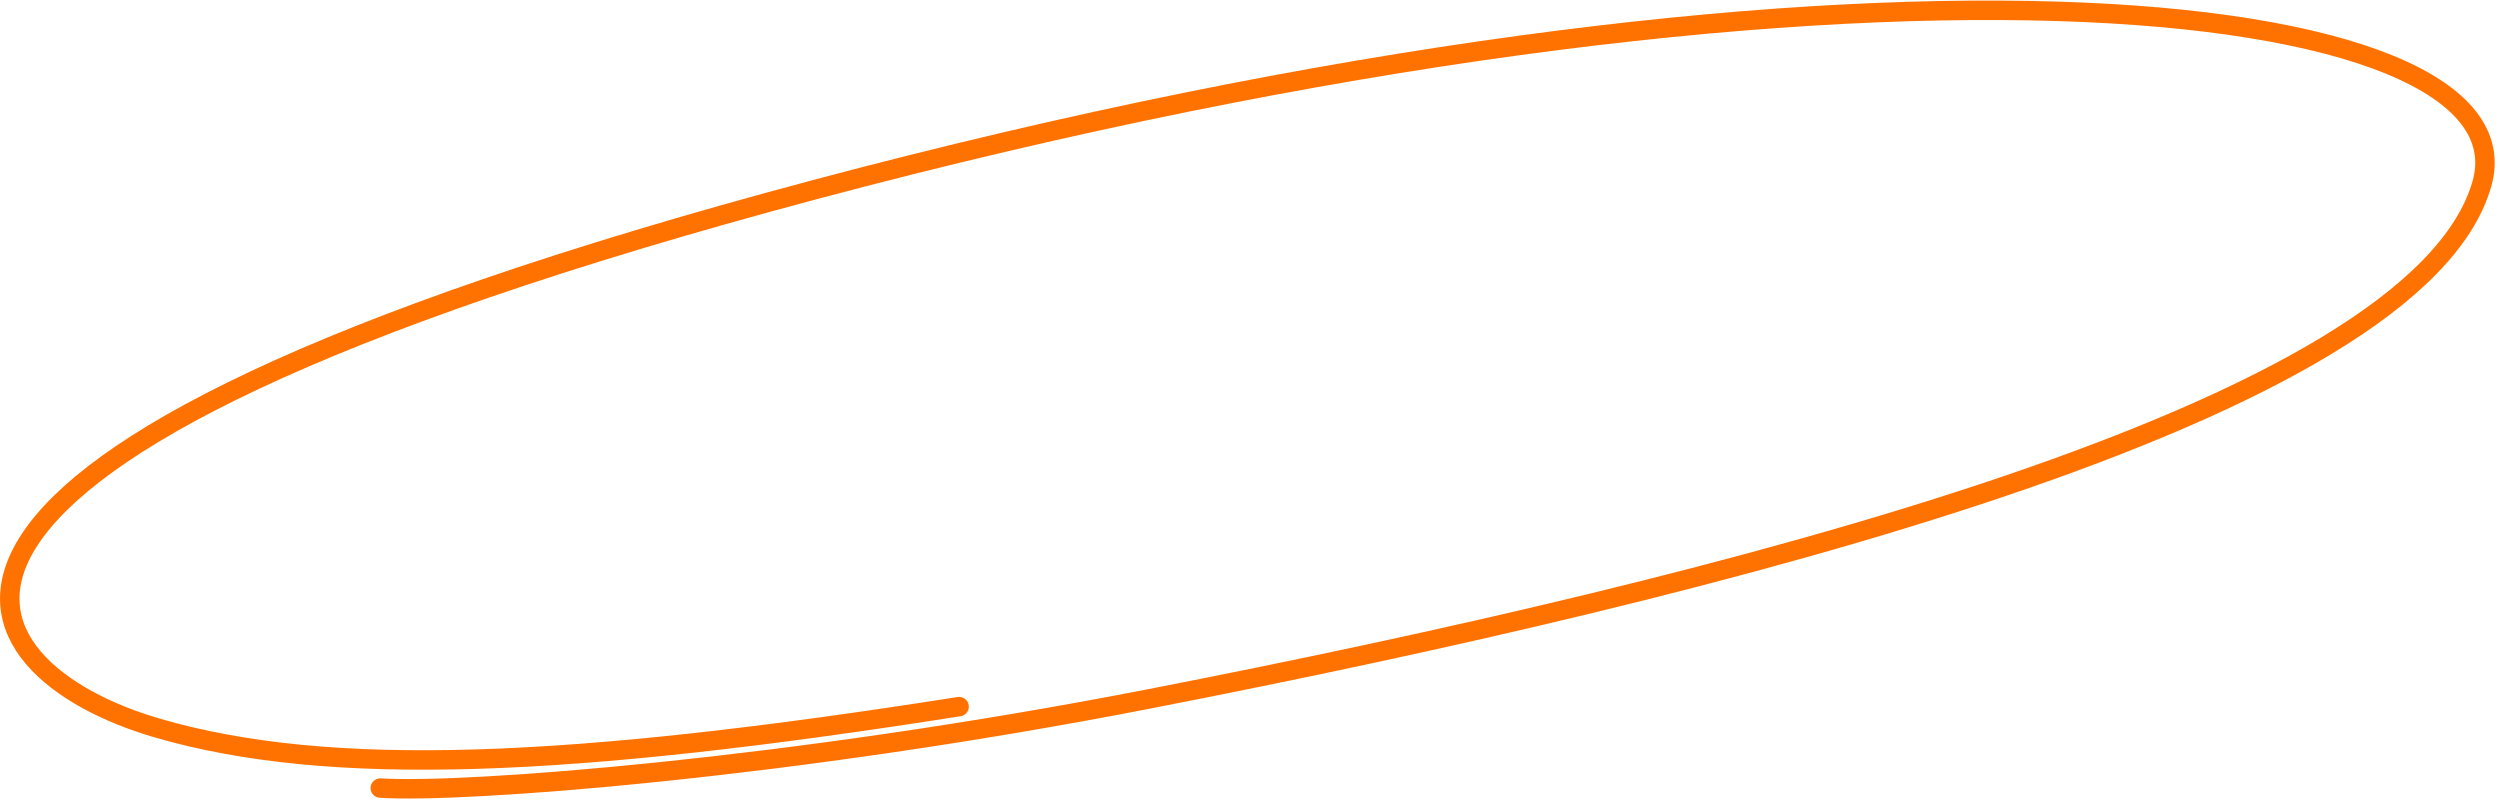
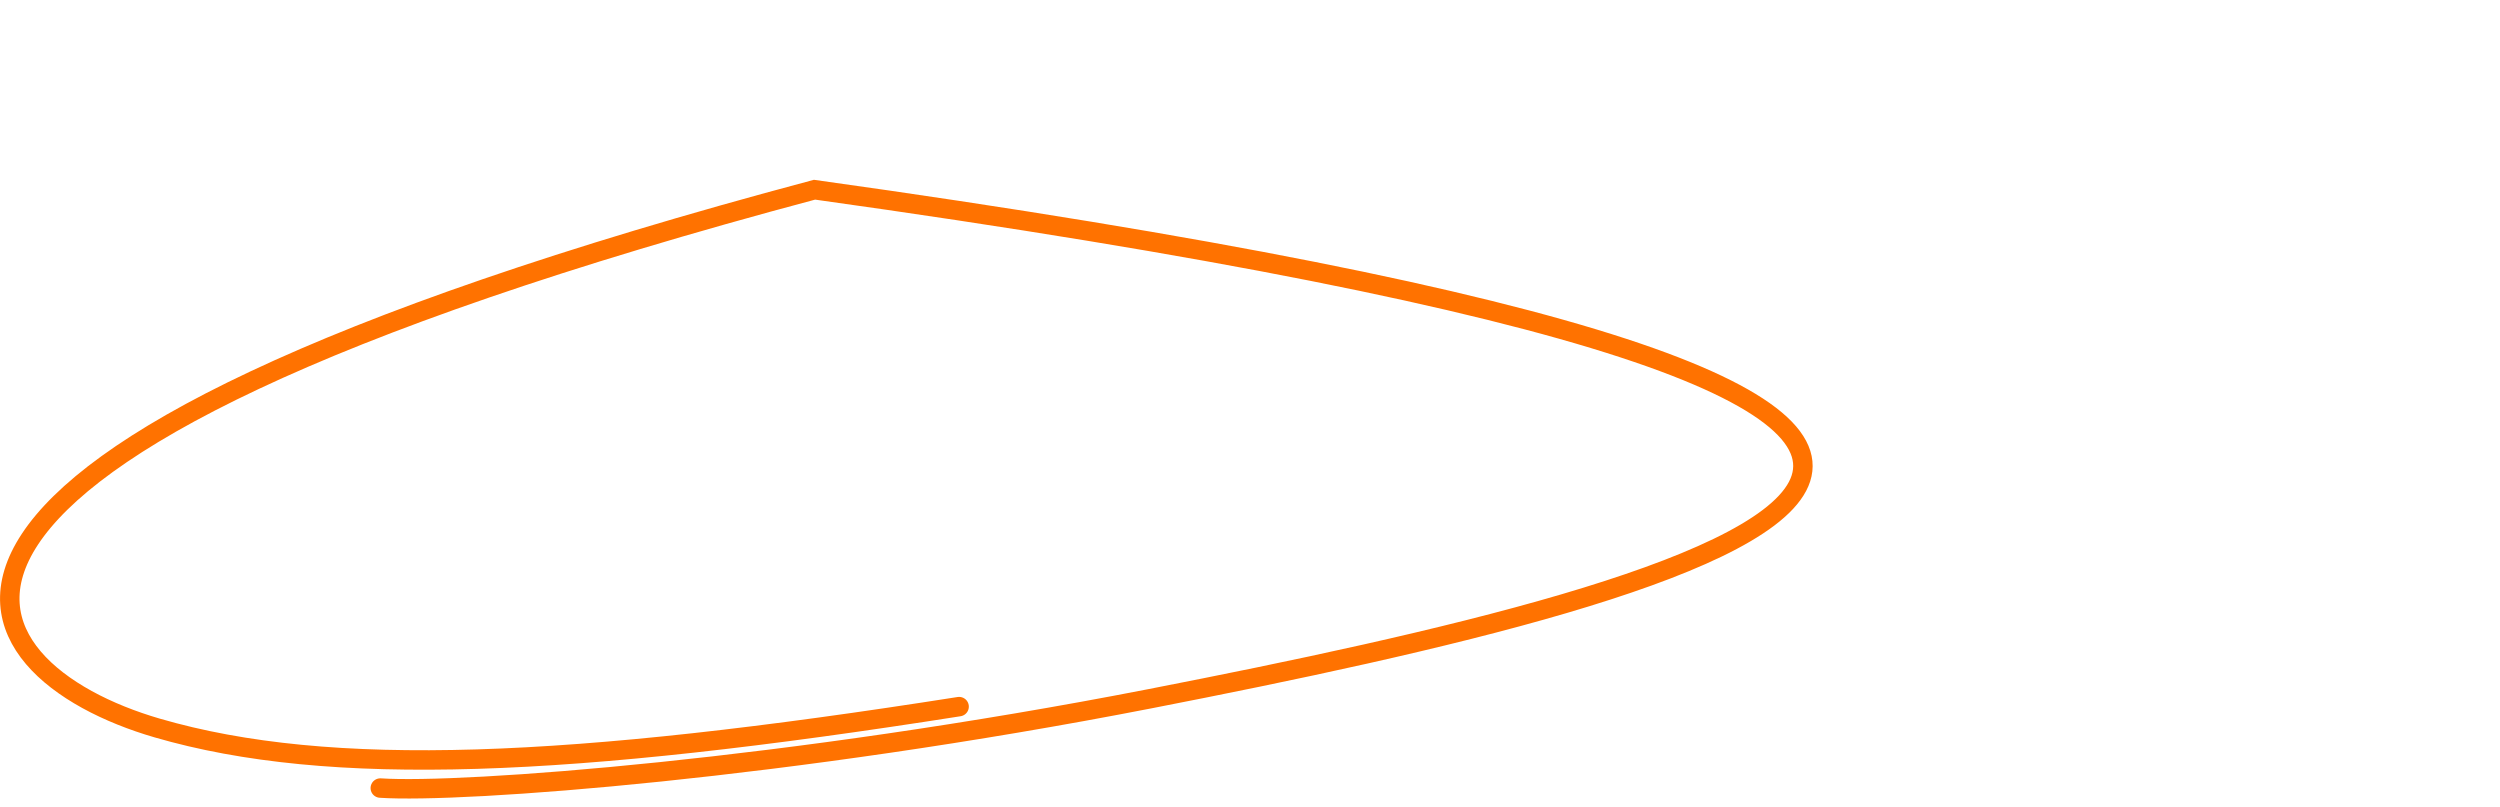
<svg xmlns="http://www.w3.org/2000/svg" width="257" height="83" viewBox="0 0 257 83" fill="none">
-   <path d="M98.596 72.641C58.567 78.937 33.918 80.006 16.169 74.842C-4.181 68.923 -20.875 47.381 83.733 19.502C190.031 -8.829 260.763 -0.87 255.143 18.885C248.417 42.528 177.038 60.366 118.187 71.835C81.101 79.062 47.527 81.573 39.094 81.013" stroke="#FF7200" stroke-width="2" stroke-linecap="round" />
+   <path d="M98.596 72.641C58.567 78.937 33.918 80.006 16.169 74.842C-4.181 68.923 -20.875 47.381 83.733 19.502C248.417 42.528 177.038 60.366 118.187 71.835C81.101 79.062 47.527 81.573 39.094 81.013" stroke="#FF7200" stroke-width="2" stroke-linecap="round" />
</svg>